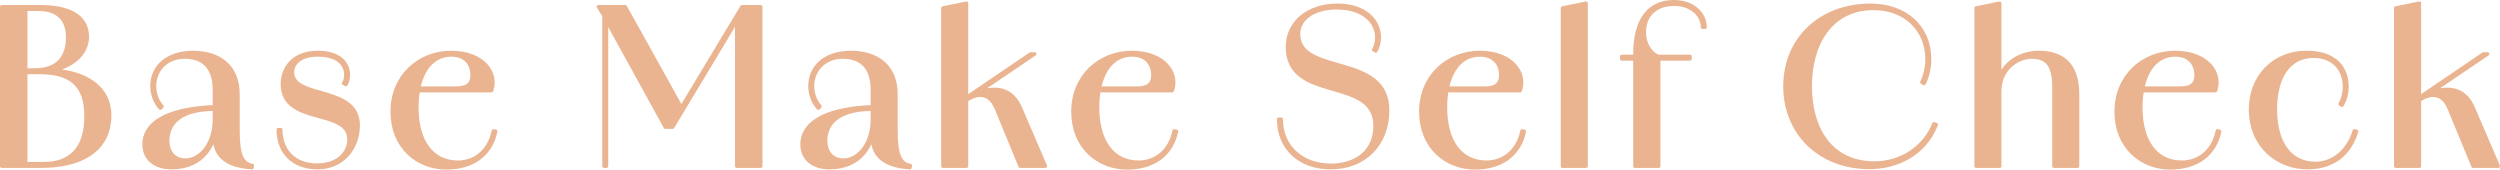
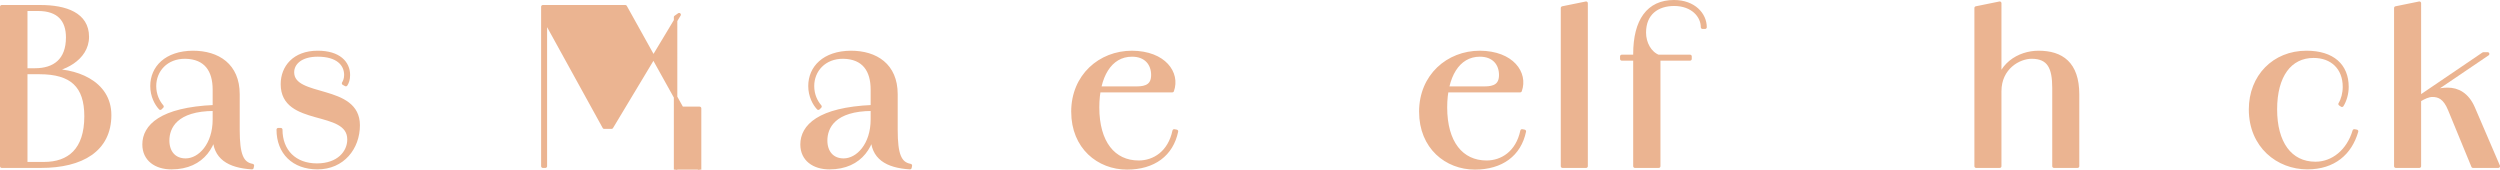
<svg xmlns="http://www.w3.org/2000/svg" id="_レイヤー_2" width="359.385" height="24.379" viewBox="0 0 359.385 24.379">
  <defs>
    <style>.cls-1{fill:#ebb491;stroke:#ebb491;stroke-linecap:round;stroke-linejoin:round;stroke-width:.5px;}</style>
  </defs>
  <g id="_デザイン">
    <path class="cls-1" d="M.25.97h5.55c3.66,0,6.75,1.08,6.75,4.32,0,3.21-3.6,4.89-6.15,4.95v-.09c4.44-.24,9.36,1.65,9.36,6.39,0,5.01-3.99,7.35-9.87,7.35H.25V.97ZM5.02,10.06c2.82,0,4.71-1.41,4.71-4.68,0-2.49-1.29-4.05-4.26-4.05h-1.77v8.729h1.32ZM6.31,23.529c3.6,0,6.06-1.95,6.06-6.81,0-4.379-2.07-6.299-6.69-6.299h-1.98v13.109h2.61Z" />
    <path class="cls-1" d="M20.71,20.77c0-2.61,2.4-5.1,10.11-5.43v.36c-5.55,0-6.72,2.61-6.72,4.5,0,1.65.93,2.82,2.58,2.82,2.04,0,4.14-2.22,4.14-5.85h.33c0,3.54-1.89,6.93-6.51,6.93-2.22,0-3.93-1.17-3.93-3.33ZM30.82,19.629v-6.75c0-2.76-1.23-4.62-4.17-4.68-2.76-.03-4.44,1.92-4.44,4.17,0,1.29.51,2.28,1.08,2.94l-.24.24c-.57-.6-1.2-1.74-1.2-3.18,0-2.64,2.01-4.8,5.88-4.83,3.6,0,6.48,1.83,6.48,6v5.13c0,3.54.54,4.86,2.07,5.13l-.06.3c-3.33-.21-5.4-1.44-5.4-4.47Z" />
    <path class="cls-1" d="M40,18.639h.36c0,3.06,2.01,5.1,5.19,5.1,3.12,0,4.62-1.86,4.62-3.69,0-4.56-9.57-1.98-9.57-7.95,0-2.43,1.68-4.56,5.07-4.56,3.06,0,4.41,1.5,4.41,3.24h-.36c0-1.56-1.2-2.88-4.05-2.88-2.46,0-3.63,1.2-3.63,2.49,0,3.9,9.45,1.86,9.45,7.62,0,3.27-2.22,6.09-5.85,6.09-3.45,0-5.64-2.16-5.64-5.46ZM50.08,10.78c0,.63-.15,1.05-.36,1.38l-.33-.18c.15-.24.33-.63.33-1.2h.36Z" />
-     <path class="cls-1" d="M56.38,16.06c0-5.16,3.9-8.52,8.49-8.52,4.649.03,6.689,2.97,5.79,5.49h-11.94v-.36h6.84c1.41,0,2.31-.42,2.31-1.89,0-1.56-.96-2.88-2.999-2.88-3.18,0-4.95,3.12-4.95,7.53,0,5.07,2.31,7.89,5.91,7.89,2.22,0,4.439-1.38,5.1-4.5l.33.06c-.69,3.33-3.27,5.25-7.11,5.25-4.08,0-7.769-2.939-7.769-8.069Z" />
-     <path class="cls-1" d="M86.019.97h.87v1.38l-.87-1.38ZM86.829.97h3.06l8.129,14.609h-.15L106.658.97h2.7v22.919h-3.45V2.47l.51-.36-9.72,16.169h-1.05l-8.73-15.839.27-.06v21.509h-.36V.97Z" />
+     <path class="cls-1" d="M86.019.97h.87v1.38l-.87-1.38ZM86.829.97h3.06l8.129,14.609h-.15h2.7v22.919h-3.45V2.47l.51-.36-9.72,16.169h-1.05l-8.73-15.839.27-.06v21.509h-.36V.97Z" />
    <path class="cls-1" d="M115.299,20.77c0-2.61,2.4-5.1,10.11-5.43v.36c-5.55,0-6.72,2.61-6.72,4.5,0,1.65.93,2.82,2.58,2.82,2.04,0,4.14-2.22,4.14-5.85h.33c0,3.54-1.89,6.93-6.51,6.93-2.22,0-3.93-1.17-3.93-3.33ZM125.409,19.629v-6.75c0-2.76-1.23-4.62-4.17-4.68-2.76-.03-4.44,1.92-4.44,4.17,0,1.29.51,2.28,1.08,2.94l-.24.24c-.57-.6-1.2-1.74-1.2-3.18,0-2.64,2.01-4.8,5.879-4.83,3.6,0,6.48,1.83,6.48,6v5.13c0,3.54.54,4.86,2.07,5.13l-.06.3c-3.33-.21-5.399-1.44-5.399-4.47Z" />
-     <path class="cls-1" d="M135.549,1.15l3.39-.69v23.429h-3.39V1.15ZM136.659,15.549l11.49-7.799h.6l-12.36,8.37.27-.57ZM143.289,15.729c-.69-1.68-1.53-2.04-2.49-2.04-1.11,0-2.64,1.23-3.51,1.83l-.06-.21c1.41-1.17,3.419-2.46,5.79-2.46,1.38,0,2.79.66,3.66,2.67l3.6,8.37h-3.63l-3.36-8.16Z" />
    <path class="cls-1" d="M154.239,16.06c0-5.16,3.9-8.52,8.49-8.52,4.649.03,6.689,2.97,5.79,5.49h-11.94v-.36h6.84c1.41,0,2.31-.42,2.31-1.89,0-1.56-.96-2.88-2.999-2.88-3.18,0-4.95,3.12-4.95,7.53,0,5.07,2.31,7.89,5.91,7.89,2.22,0,4.439-1.38,5.1-4.5l.33.06c-.69,3.33-3.27,5.25-7.11,5.25-4.08,0-7.769-2.939-7.769-8.069Z" />
-     <path class="cls-1" d="M183.818,17.14h.36c0,3.84,2.85,6.6,7.109,6.629,3.69,0,6.39-2.04,6.39-5.669,0-7.26-12.6-3.21-12.6-11.37,0-3.36,2.79-5.97,7.2-5.97,3.96,0,6,2.22,6,4.59h-.36c0-2.1-1.83-4.2-5.64-4.23-3.39-.03-5.61,1.56-5.61,3.75,0,6.12,12.81,2.64,12.81,10.979,0,4.83-3.27,8.249-8.16,8.249-4.53,0-7.5-2.82-7.5-6.96ZM198.277,5.35c0,.87-.24,1.56-.51,1.98l-.3-.18c.27-.42.45-.99.45-1.8h.36Z" />
    <path class="cls-1" d="M204.248,16.06c0-5.16,3.9-8.52,8.49-8.52,4.649.03,6.689,2.97,5.79,5.49h-11.94v-.36h6.84c1.41,0,2.31-.42,2.31-1.89,0-1.56-.96-2.88-2.999-2.88-3.18,0-4.95,3.12-4.95,7.53,0,5.07,2.31,7.89,5.91,7.89,2.22,0,4.439-1.38,5.1-4.5l.33.06c-.69,3.33-3.27,5.25-7.11,5.25-4.08,0-7.769-2.939-7.769-8.069Z" />
    <path class="cls-1" d="M224.618,1.15l3.39-.69v23.429h-3.39V1.15Z" />
    <path class="cls-1" d="M233.138,8.11h9.81v.36h-9.81v-.36ZM235.027,7.78c0-4.83,1.92-7.53,5.61-7.53,2.88,0,4.47,1.83,4.47,3.66h-.36c0-1.62-1.44-3.3-4.08-3.3-2.4,0-4.29,1.29-4.29,4.08,0,1.5.78,2.97,2.07,3.45v15.749h-3.42V7.78Z" />
-     <path class="cls-1" d="M256.597,12.399c0-6.81,5.13-11.639,12.3-11.639,4.919,0,8.489,3.03,8.489,7.769h-.36c0-4.23-3.12-7.32-7.68-7.32-6.24,0-9.12,5.22-9.12,11.16,0,6.21,3,11.069,9.24,11.069,3.9,0,7.2-2.28,8.55-5.64l.33.12c-1.68,4.26-5.64,6.15-9.629,6.15-7.08,0-12.12-4.89-12.12-11.67ZM276.577,12.01l-.3-.18c.45-.9.75-2.16.75-3.3h.36c0,1.23-.3,2.52-.81,3.48Z" />
    <path class="cls-1" d="M284.077,1.15l3.39-.69v23.429h-3.39V1.15ZM295.266,12.609c0-2.88-.72-4.41-3.209-4.41-1.83,0-4.59,1.53-4.59,4.92l-.36.03c0-3.78,3.12-5.609,5.94-5.609,3.3,0,5.61,1.56,5.61,6.029v10.32h-3.39v-11.28Z" />
-     <path class="cls-1" d="M304.207,16.06c0-5.16,3.9-8.52,8.49-8.52,4.649.03,6.689,2.97,5.79,5.49h-11.94v-.36h6.84c1.41,0,2.31-.42,2.31-1.89,0-1.56-.96-2.88-2.999-2.88-3.18,0-4.95,3.12-4.95,7.53,0,5.07,2.31,7.89,5.91,7.89,2.22,0,4.439-1.38,5.1-4.5l.33.06c-.69,3.33-3.27,5.25-7.11,5.25-4.08,0-7.769-2.939-7.769-8.069Z" />
    <path class="cls-1" d="M323.526,15.729c0-4.74,3.36-8.19,8.04-8.19,3.78,0,5.82,1.89,5.82,4.95,0,.99-.3,1.98-.72,2.64l-.27-.18c.39-.63.63-1.56.63-2.46,0-2.73-1.8-4.41-4.44-4.41-3.39,0-5.49,2.79-5.49,7.65,0,4.77,2.1,7.769,5.76,7.769,2.49,0,4.71-1.77,5.58-4.68l.33.06c-.9,3.12-3.24,5.22-7.08,5.22-4.2,0-8.16-3.06-8.16-8.37Z" />
    <path class="cls-1" d="M344.406,1.15l3.39-.69v23.429h-3.39V1.15ZM345.516,15.549l11.49-7.799h.6l-12.36,8.37.27-.57ZM352.146,15.729c-.69-1.68-1.53-2.04-2.49-2.04-1.11,0-2.64,1.23-3.51,1.83l-.06-.21c1.41-1.17,3.42-2.46,5.79-2.46,1.38,0,2.79.66,3.66,2.67l3.6,8.37h-3.63l-3.36-8.16Z" />
  </g>
</svg>